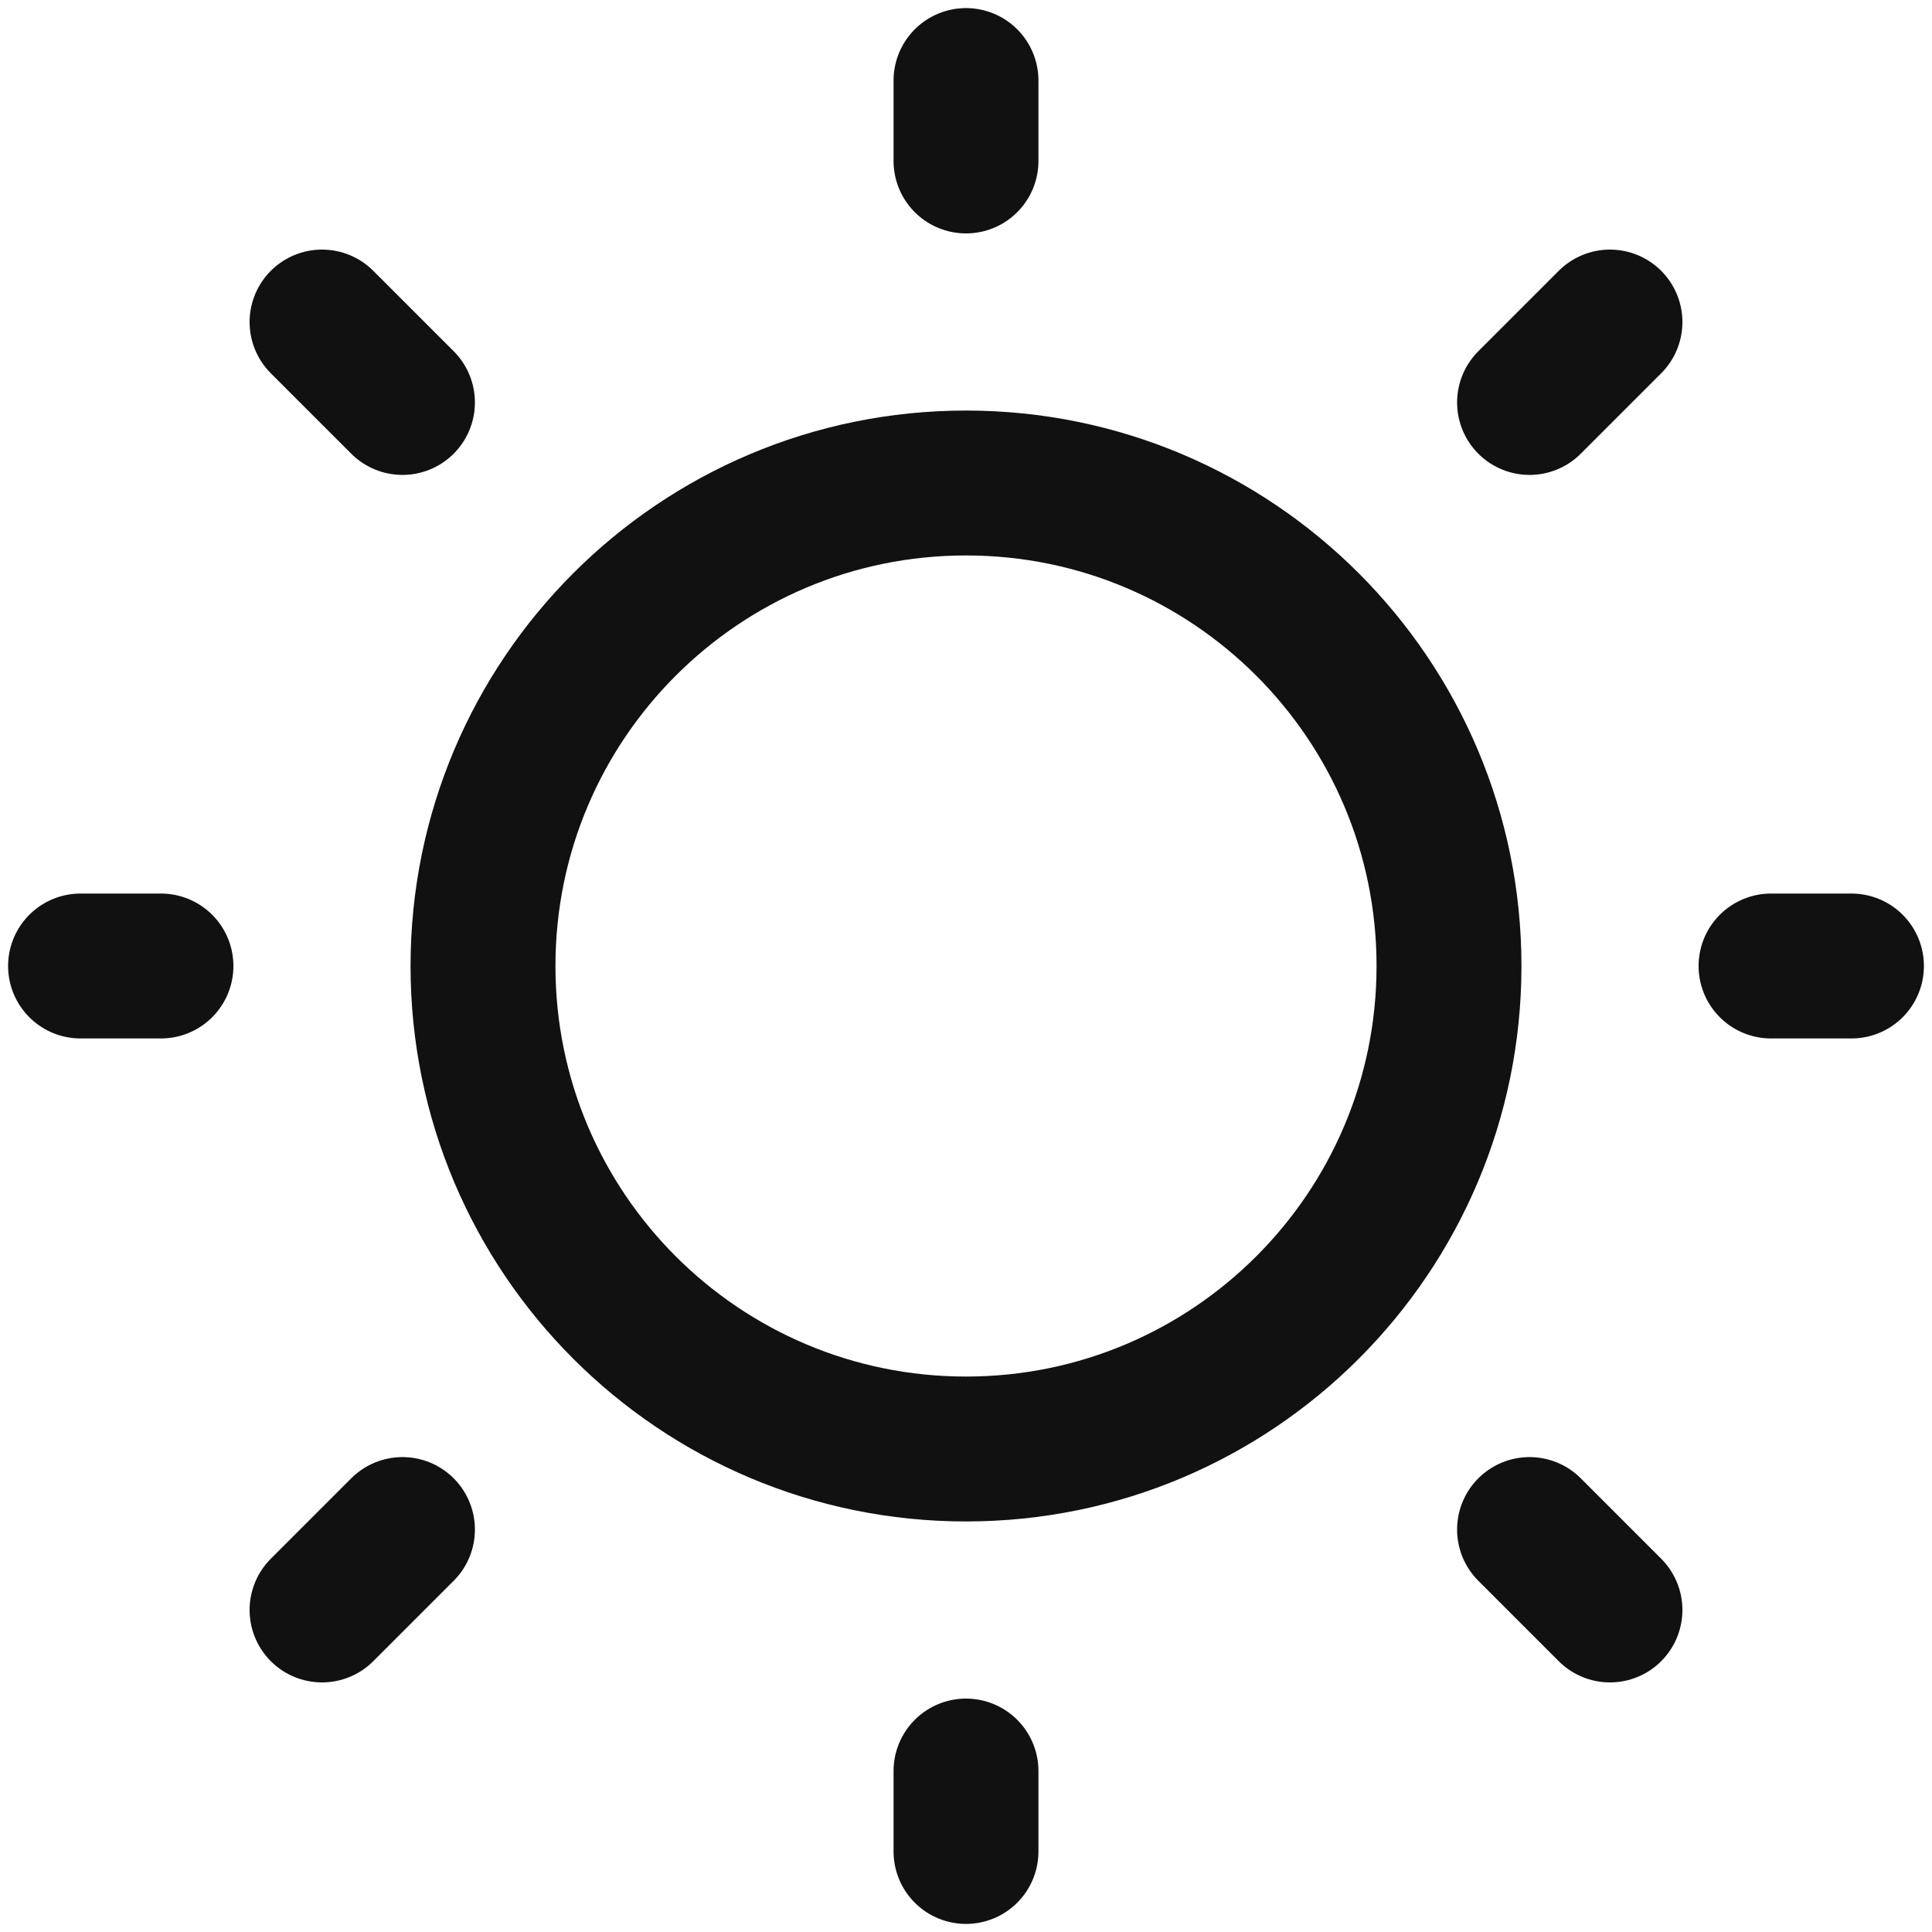
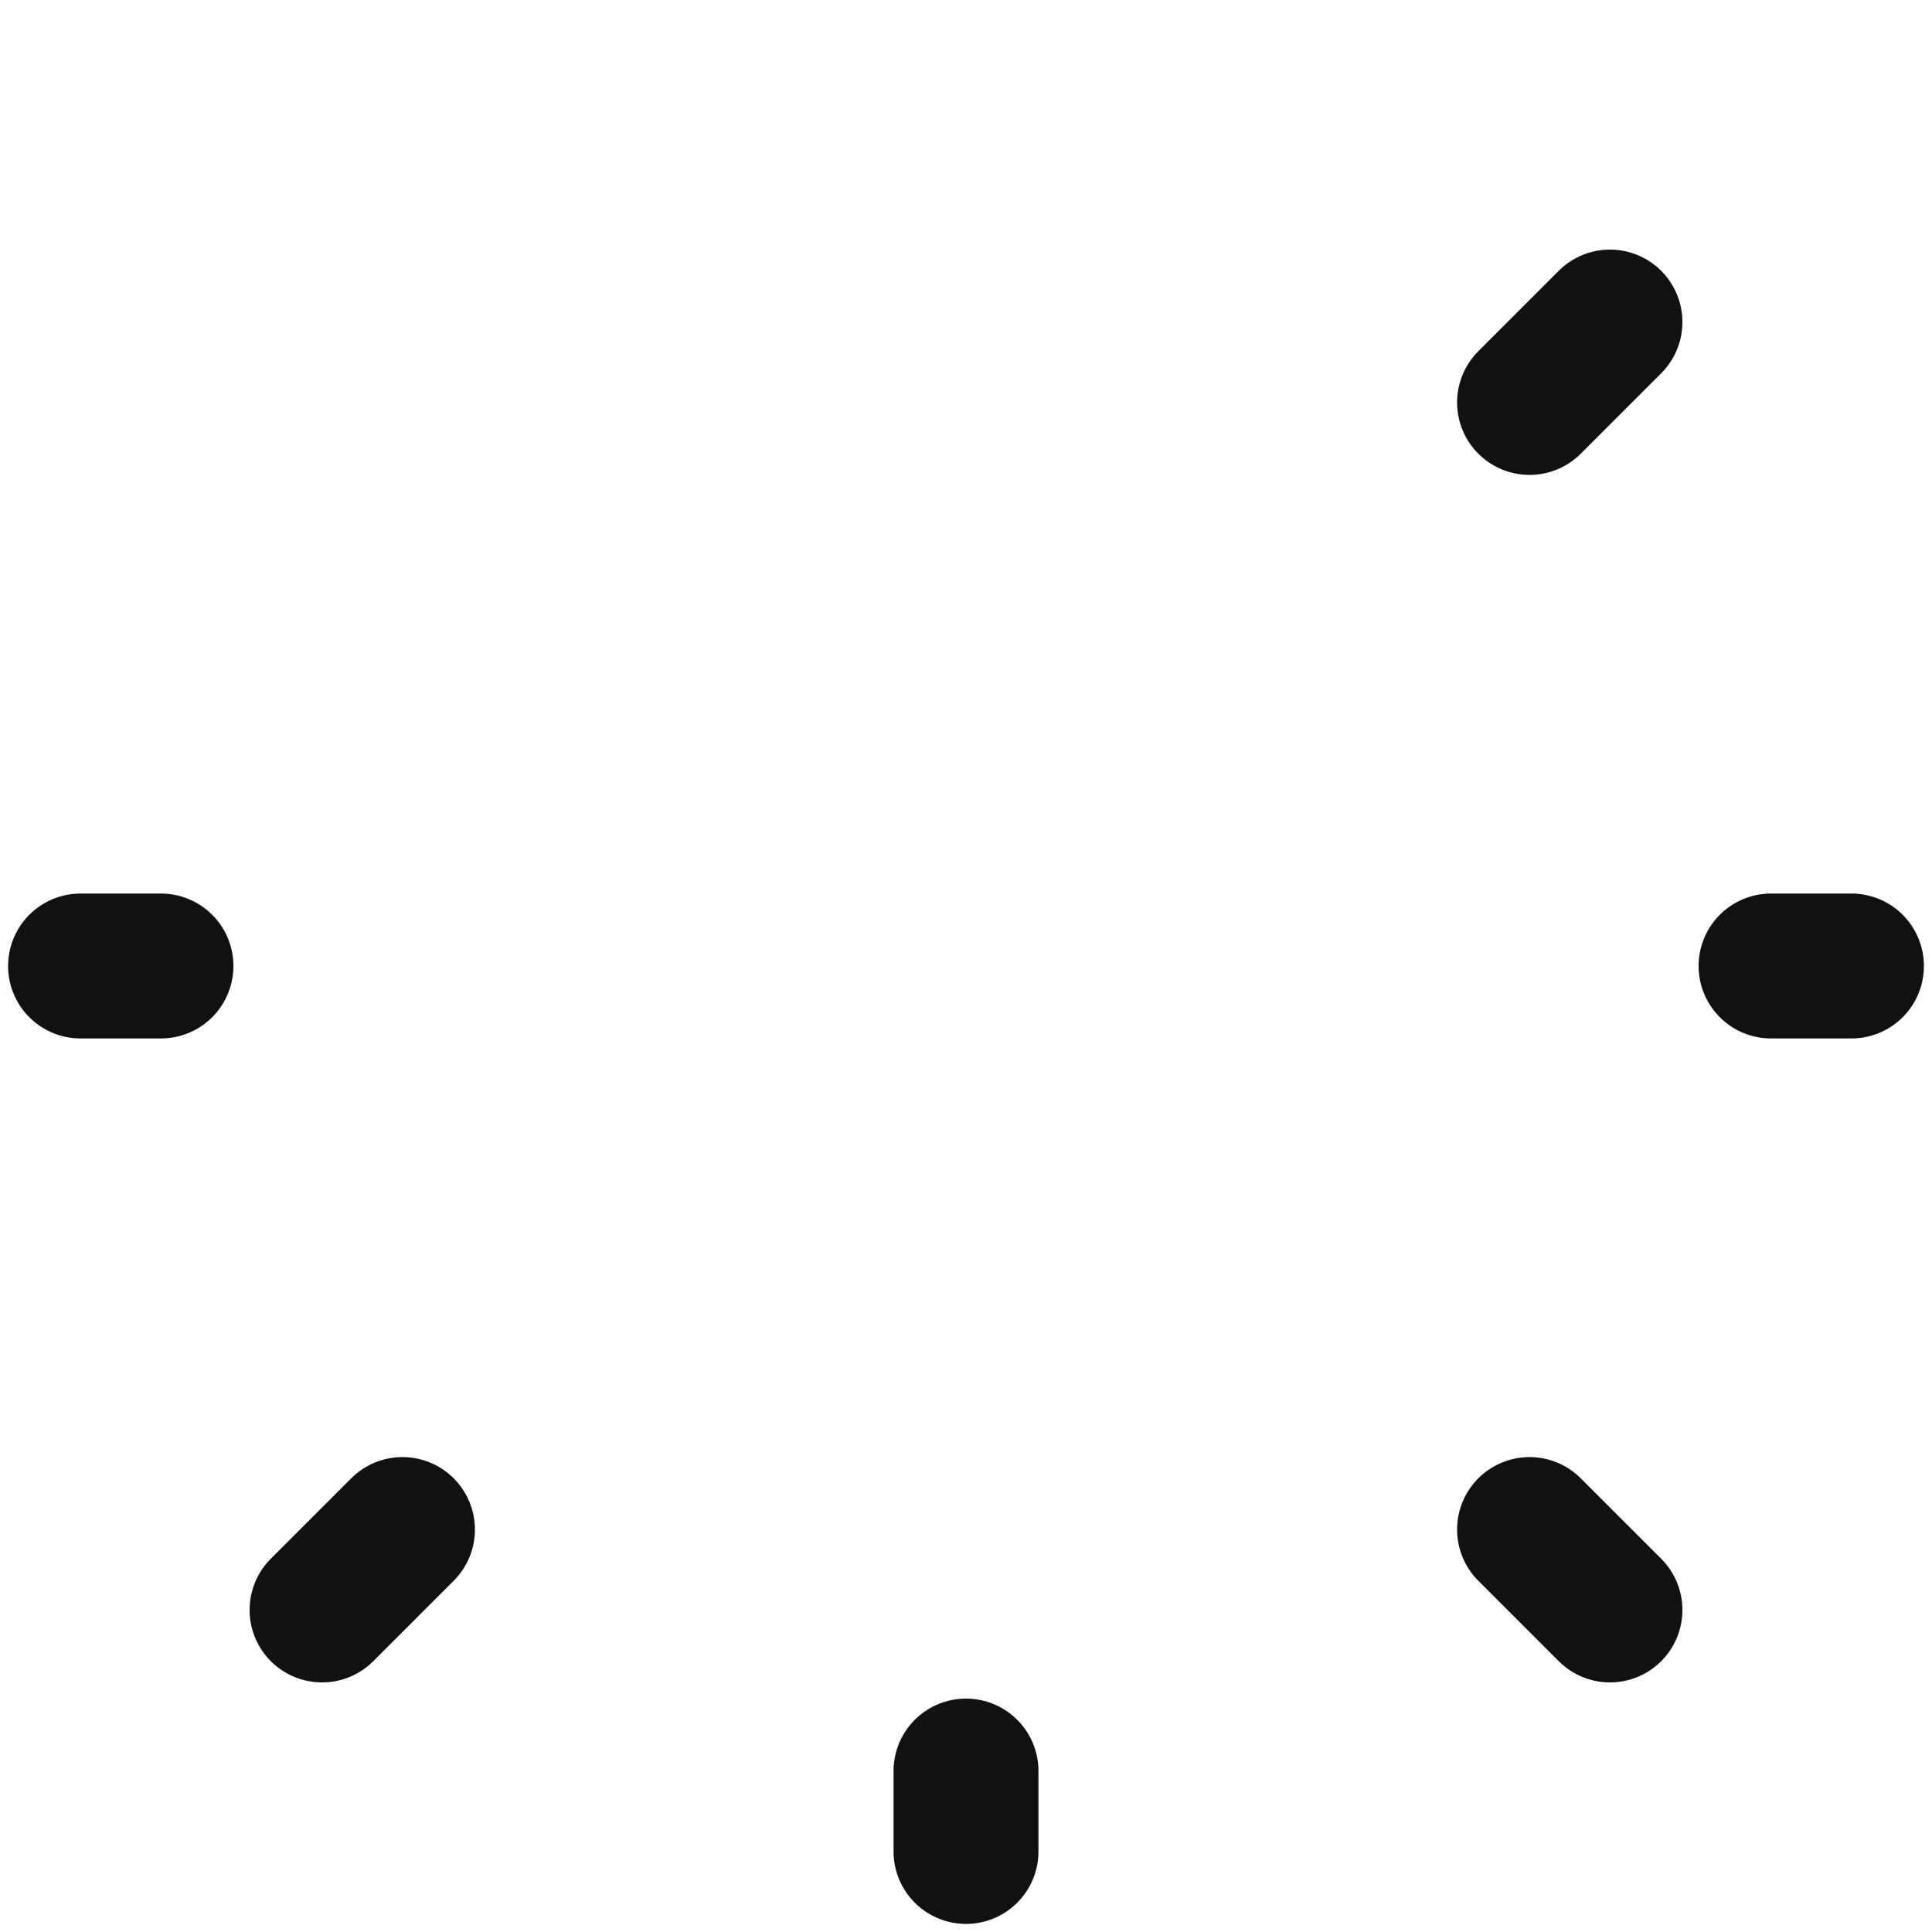
<svg xmlns="http://www.w3.org/2000/svg" width="16" height="16" viewBox="0 0 16 16" fill="none">
  <g clip-path="url(#clip0_781_8855)">
-     <path d="M8 12C10.209 12 12 10.209 12 8C12 5.791 10.209 4 8 4C5.791 4 4 5.791 4 8C4 10.209 5.791 12 8 12Z" stroke="#111111" stroke-width="1.2" stroke-linecap="round" stroke-linejoin="round" />
    <path d="M14.667 8H15.333" stroke="#111111" stroke-width="1.2" stroke-linecap="round" stroke-linejoin="round" />
-     <path d="M8 1.333V0.667" stroke="#111111" stroke-width="1.2" stroke-linecap="round" stroke-linejoin="round" />
    <path d="M8 15.333V14.667" stroke="#111111" stroke-width="1.2" stroke-linecap="round" stroke-linejoin="round" />
    <path d="M13.333 13.333L12.667 12.667" stroke="#111111" stroke-width="1.2" stroke-linecap="round" stroke-linejoin="round" />
    <path d="M13.333 2.667L12.667 3.333" stroke="#111111" stroke-width="1.2" stroke-linecap="round" stroke-linejoin="round" />
    <path d="M2.667 13.333L3.333 12.667" stroke="#111111" stroke-width="1.2" stroke-linecap="round" stroke-linejoin="round" />
-     <path d="M2.667 2.667L3.333 3.333" stroke="#111111" stroke-width="1.2" stroke-linecap="round" stroke-linejoin="round" />
    <path d="M0.667 8H1.333" stroke="#111111" stroke-width="1.2" stroke-linecap="round" stroke-linejoin="round" />
  </g>
  <defs>
    <clipPath id="clip0_781_8855">
      <rect width="16" height="16" fill="white" />
    </clipPath>
  </defs>
</svg>